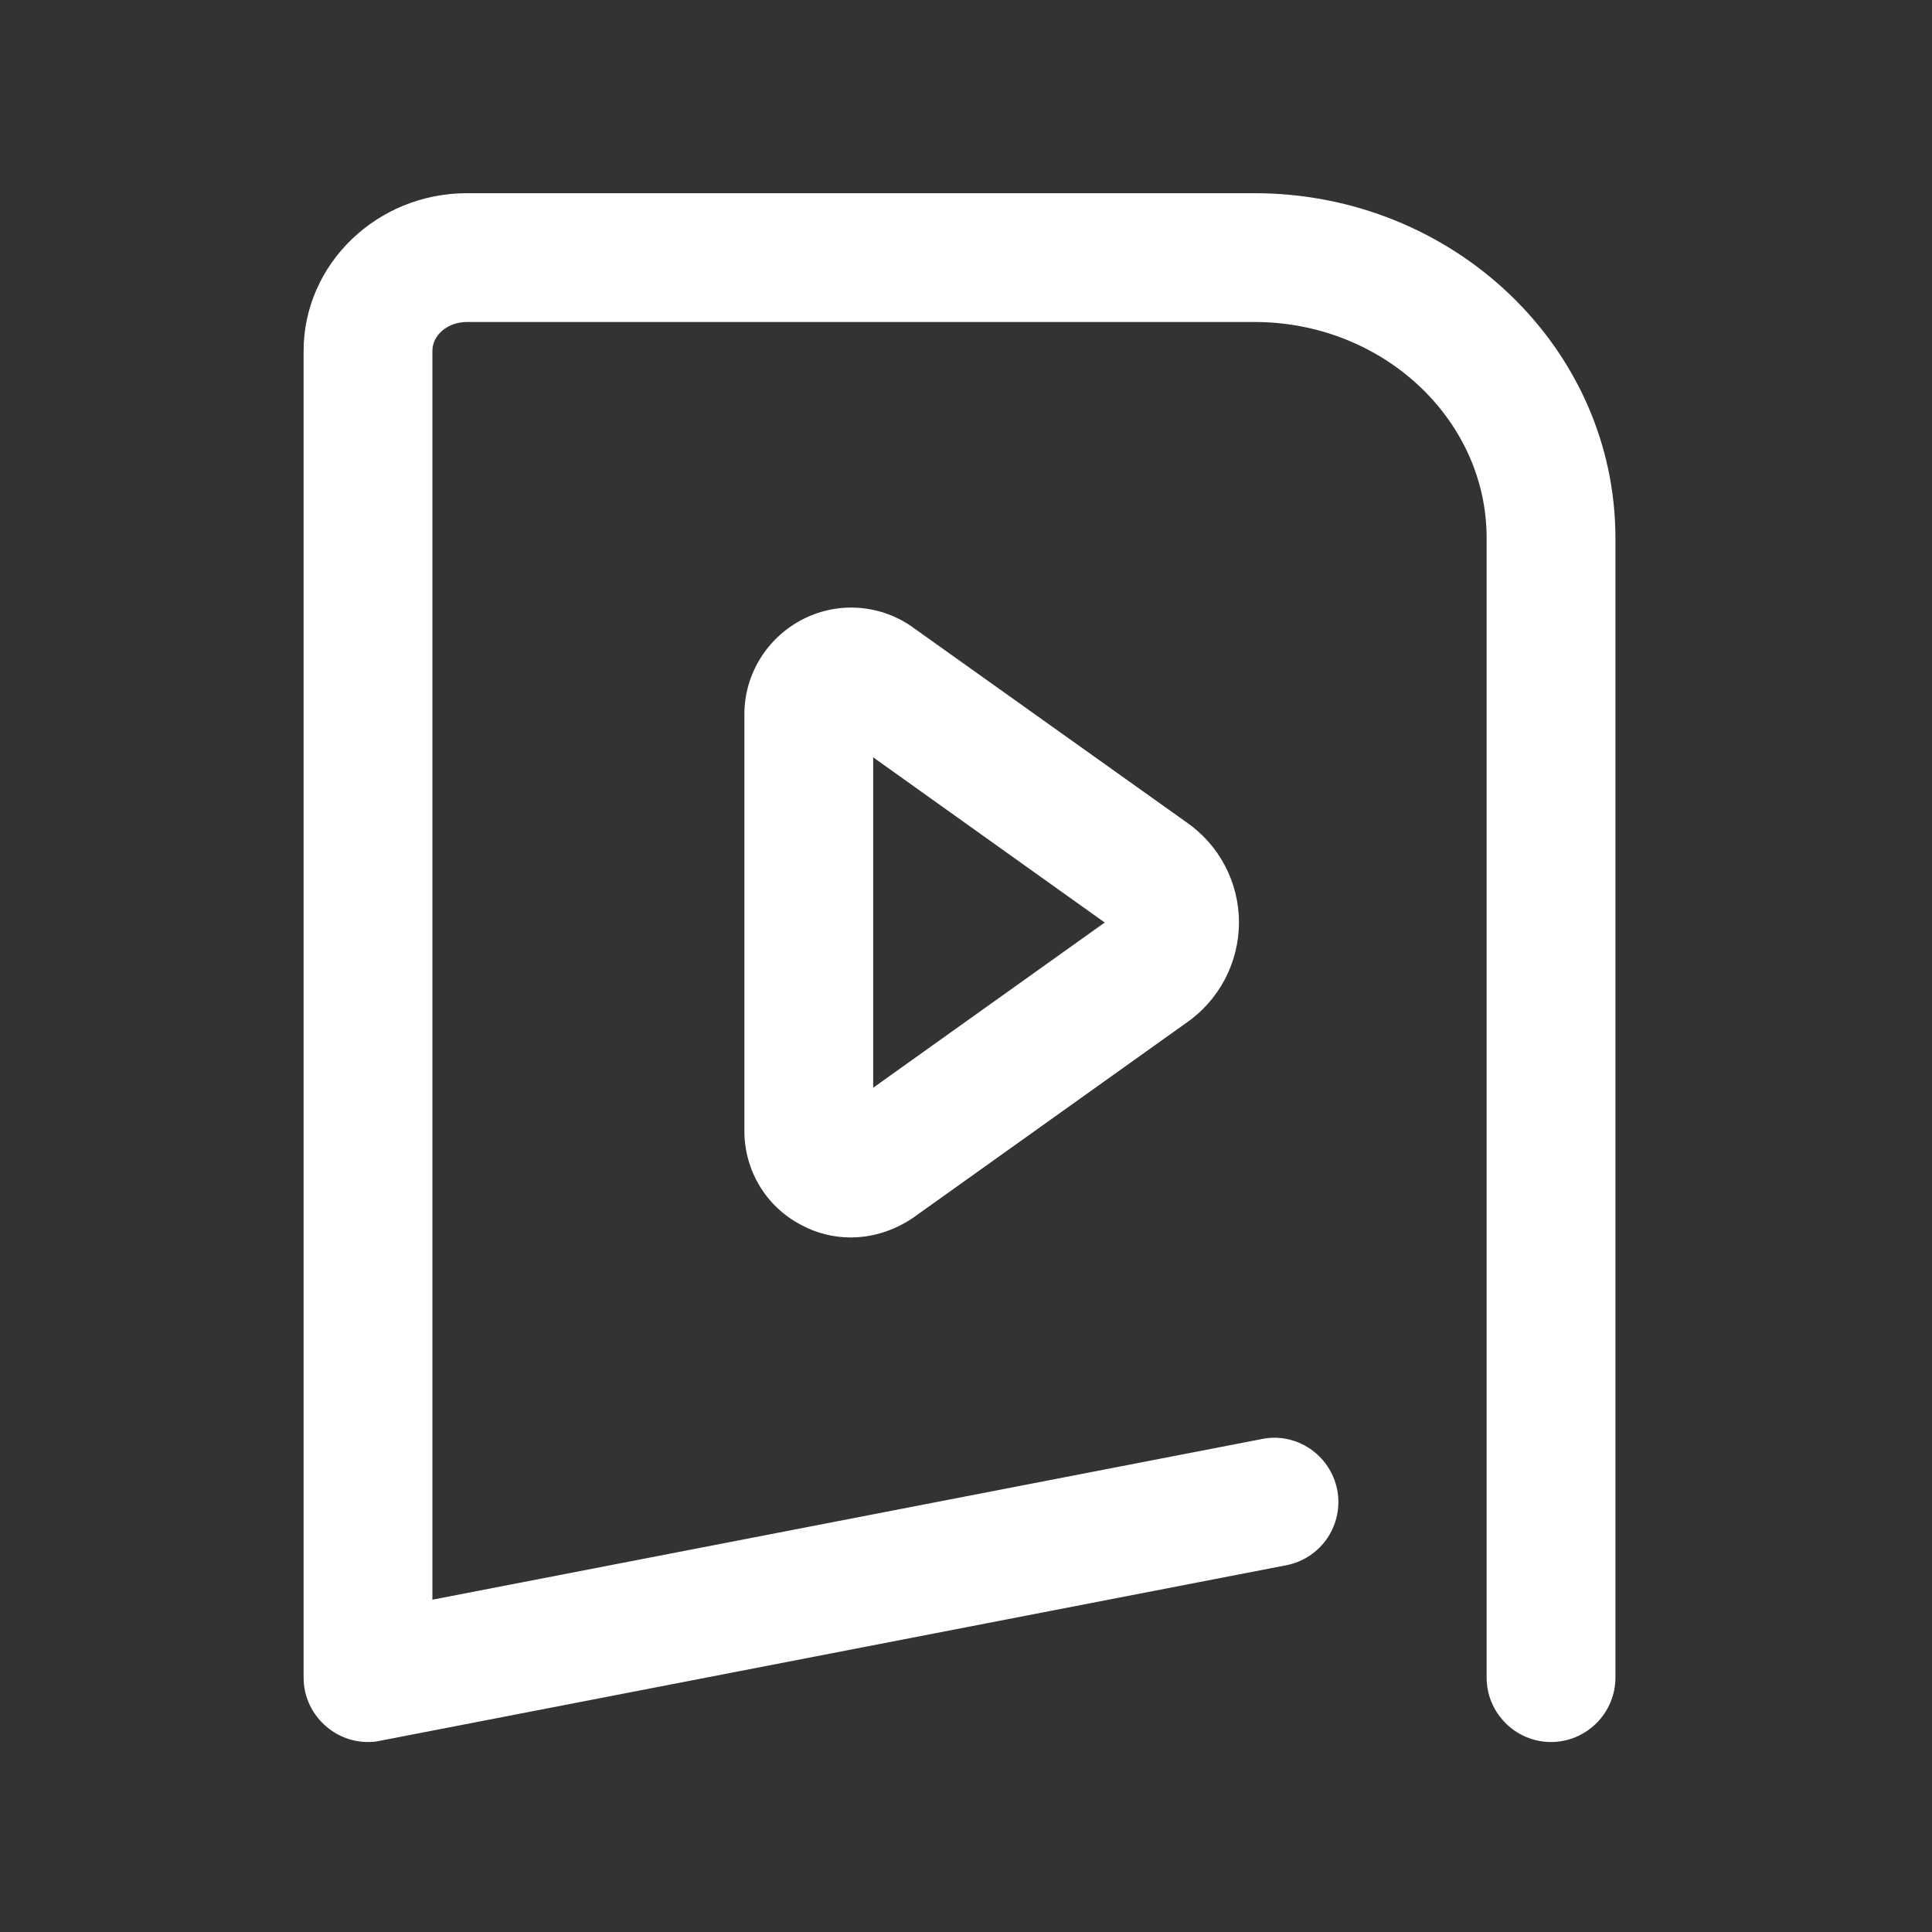
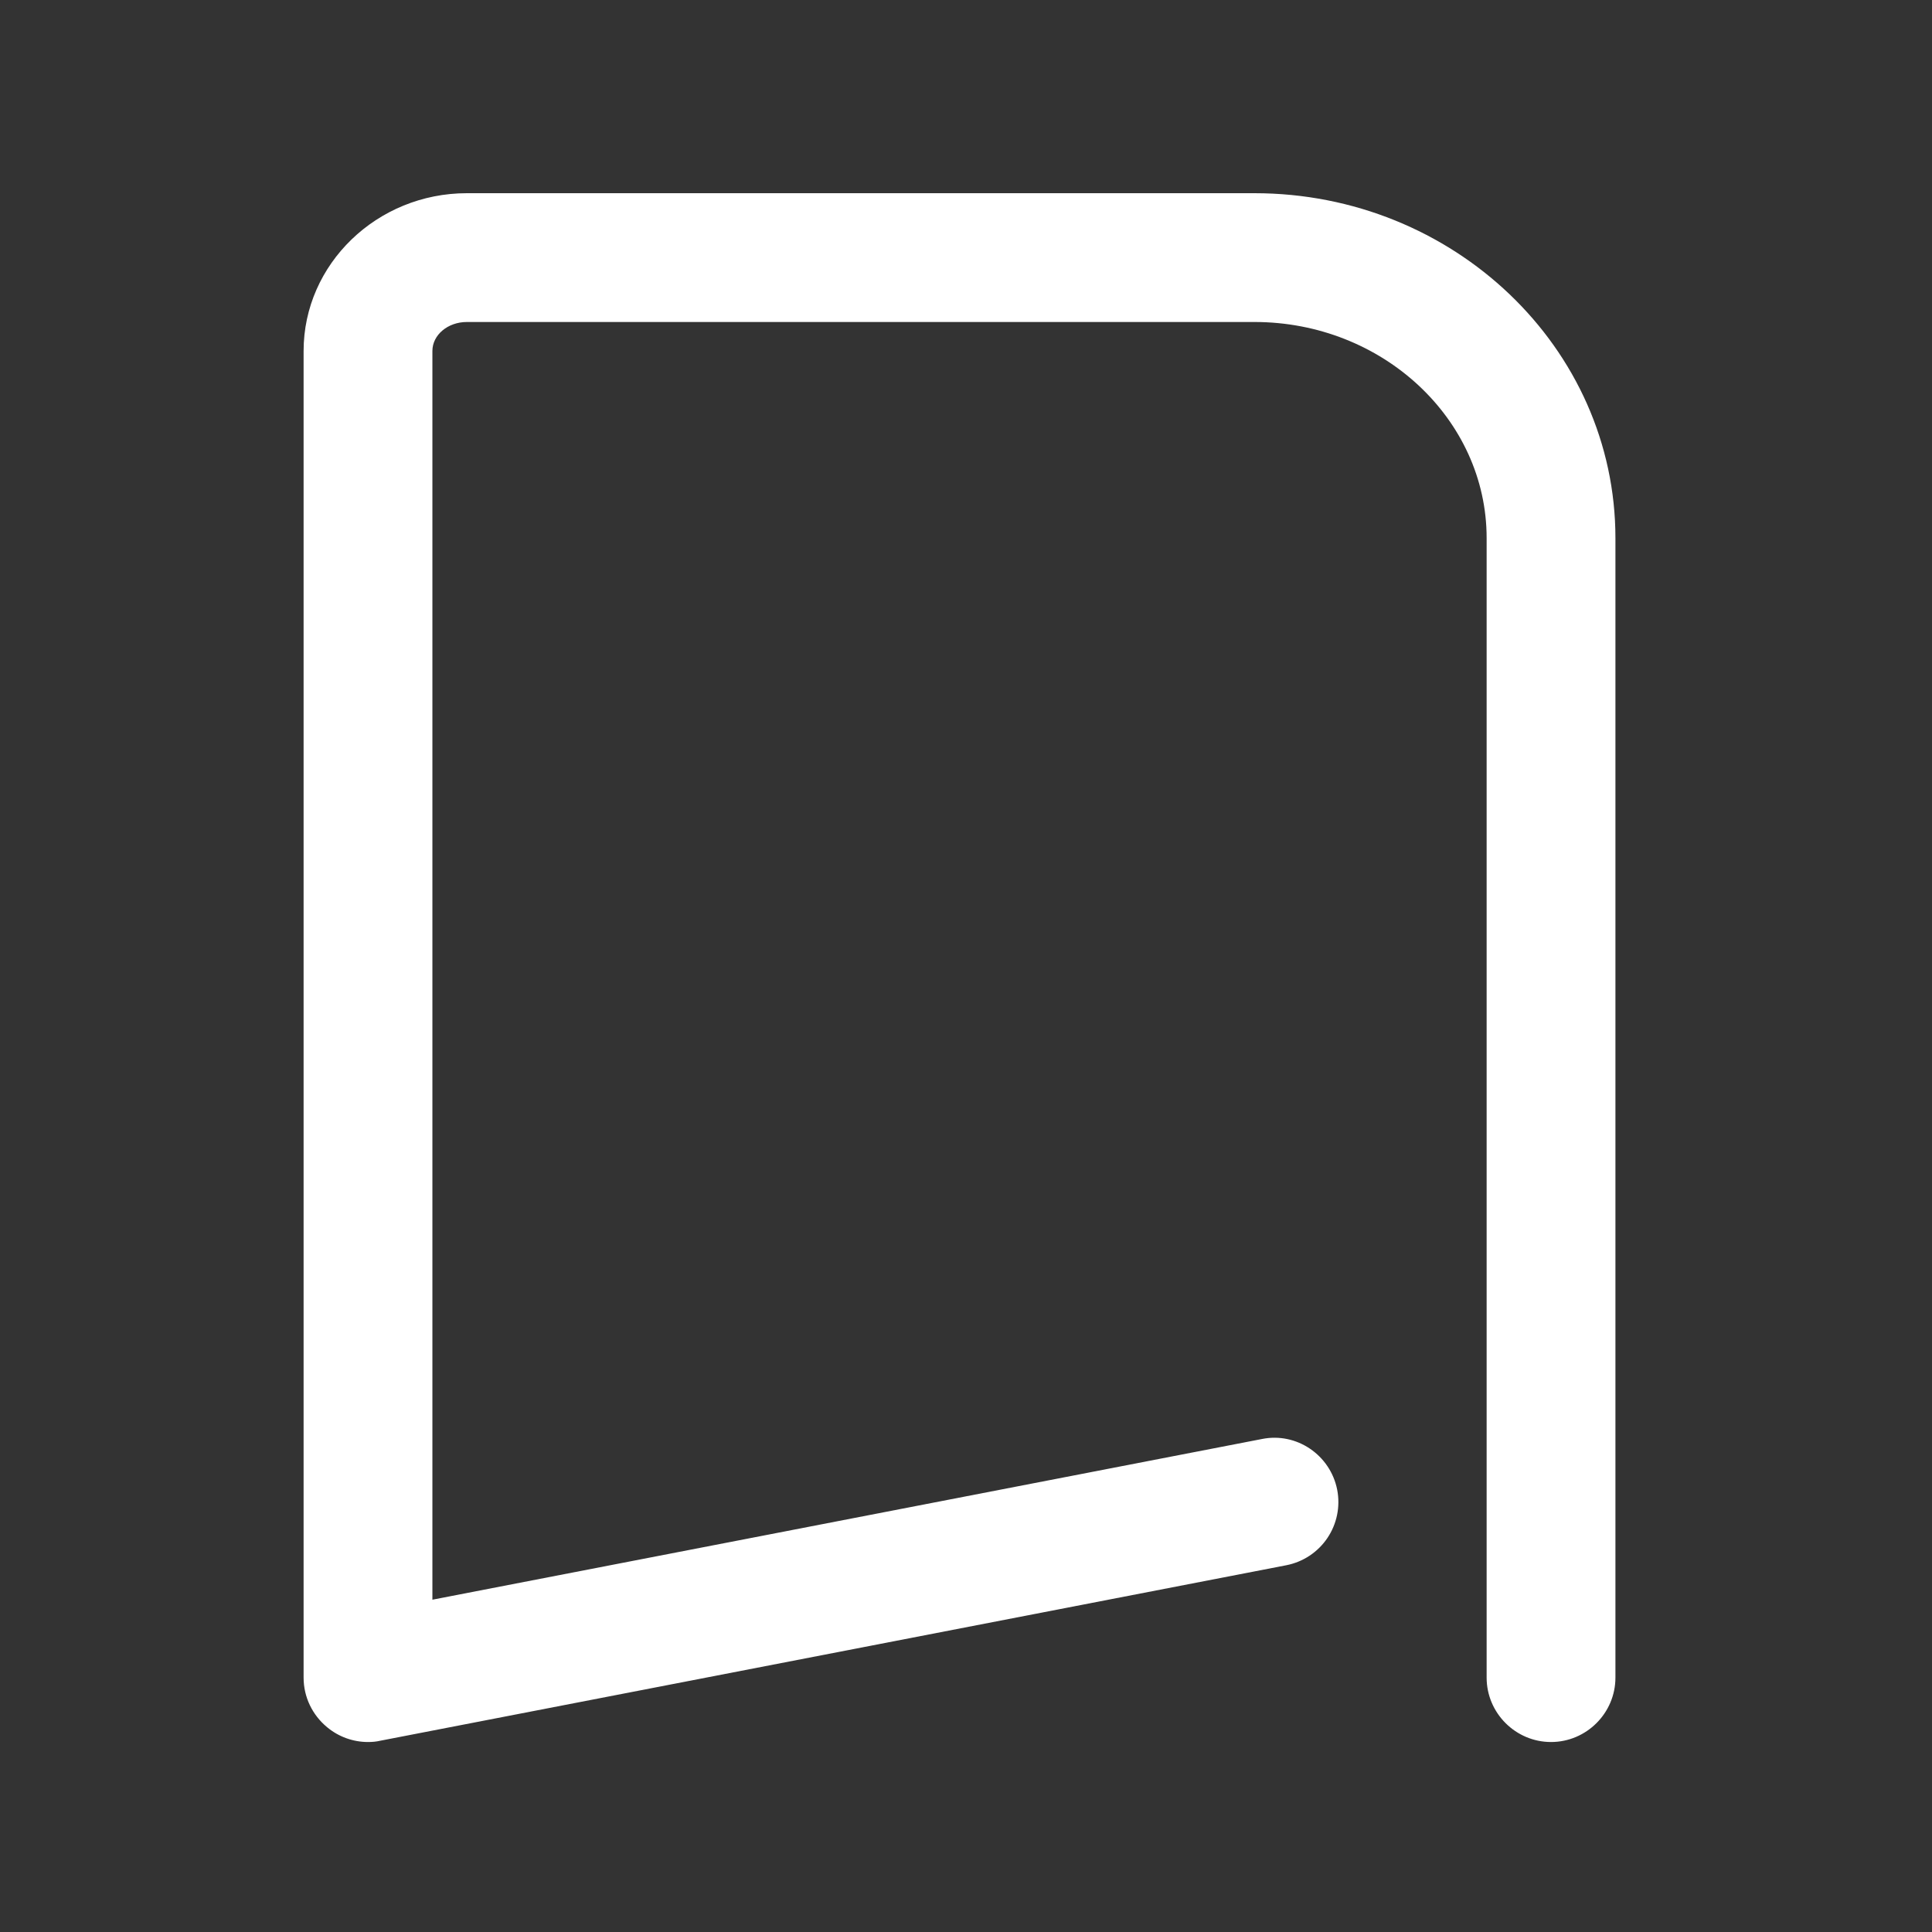
<svg xmlns="http://www.w3.org/2000/svg" width="140" height="140" viewBox="0 0 140 140" fill="none">
  <rect x="0" y="0" width="140" height="140" fill="#333333" stroke="none" />
  <path d="M90.903 14H33.83C27.32 14 22 19.133 22 25.433V121.567C22 122.967 22.63 124.273 23.703 125.16C24.543 125.86 25.593 126.233 26.667 126.233C26.97 126.233 27.25 126.21 27.553 126.14L93.213 113.423C94.425 113.186 95.494 112.478 96.185 111.455C96.876 110.432 97.133 109.176 96.9 107.963C96.41 105.443 93.96 103.763 91.44 104.277L31.333 115.92V25.433C31.333 24.267 32.453 23.333 33.83 23.333H90.903C100.167 23.333 107.727 30.357 107.727 38.99V121.567C107.727 124.133 109.827 126.233 112.393 126.233C114.96 126.233 117.06 124.133 117.06 121.567V38.99C117.06 25.2 105.323 14 90.903 14Z" fill="white" />
-   <path d="M66.005 45.36C64.844 44.569 63.488 44.112 62.085 44.038C60.682 43.964 59.286 44.276 58.048 44.94C55.528 46.293 53.941 48.906 53.941 51.753V81.946C53.941 84.816 55.505 87.43 58.048 88.76C59.168 89.366 60.405 89.67 61.641 89.67C63.181 89.67 64.721 89.203 66.098 88.293L85.885 74.176C87.082 73.365 88.063 72.273 88.742 70.996C89.421 69.719 89.778 68.296 89.781 66.85C89.781 63.933 88.358 61.226 85.955 59.57L66.005 45.36ZM63.275 78.82V54.88L80.051 66.85L63.275 78.82Z" fill="white" />
</svg>